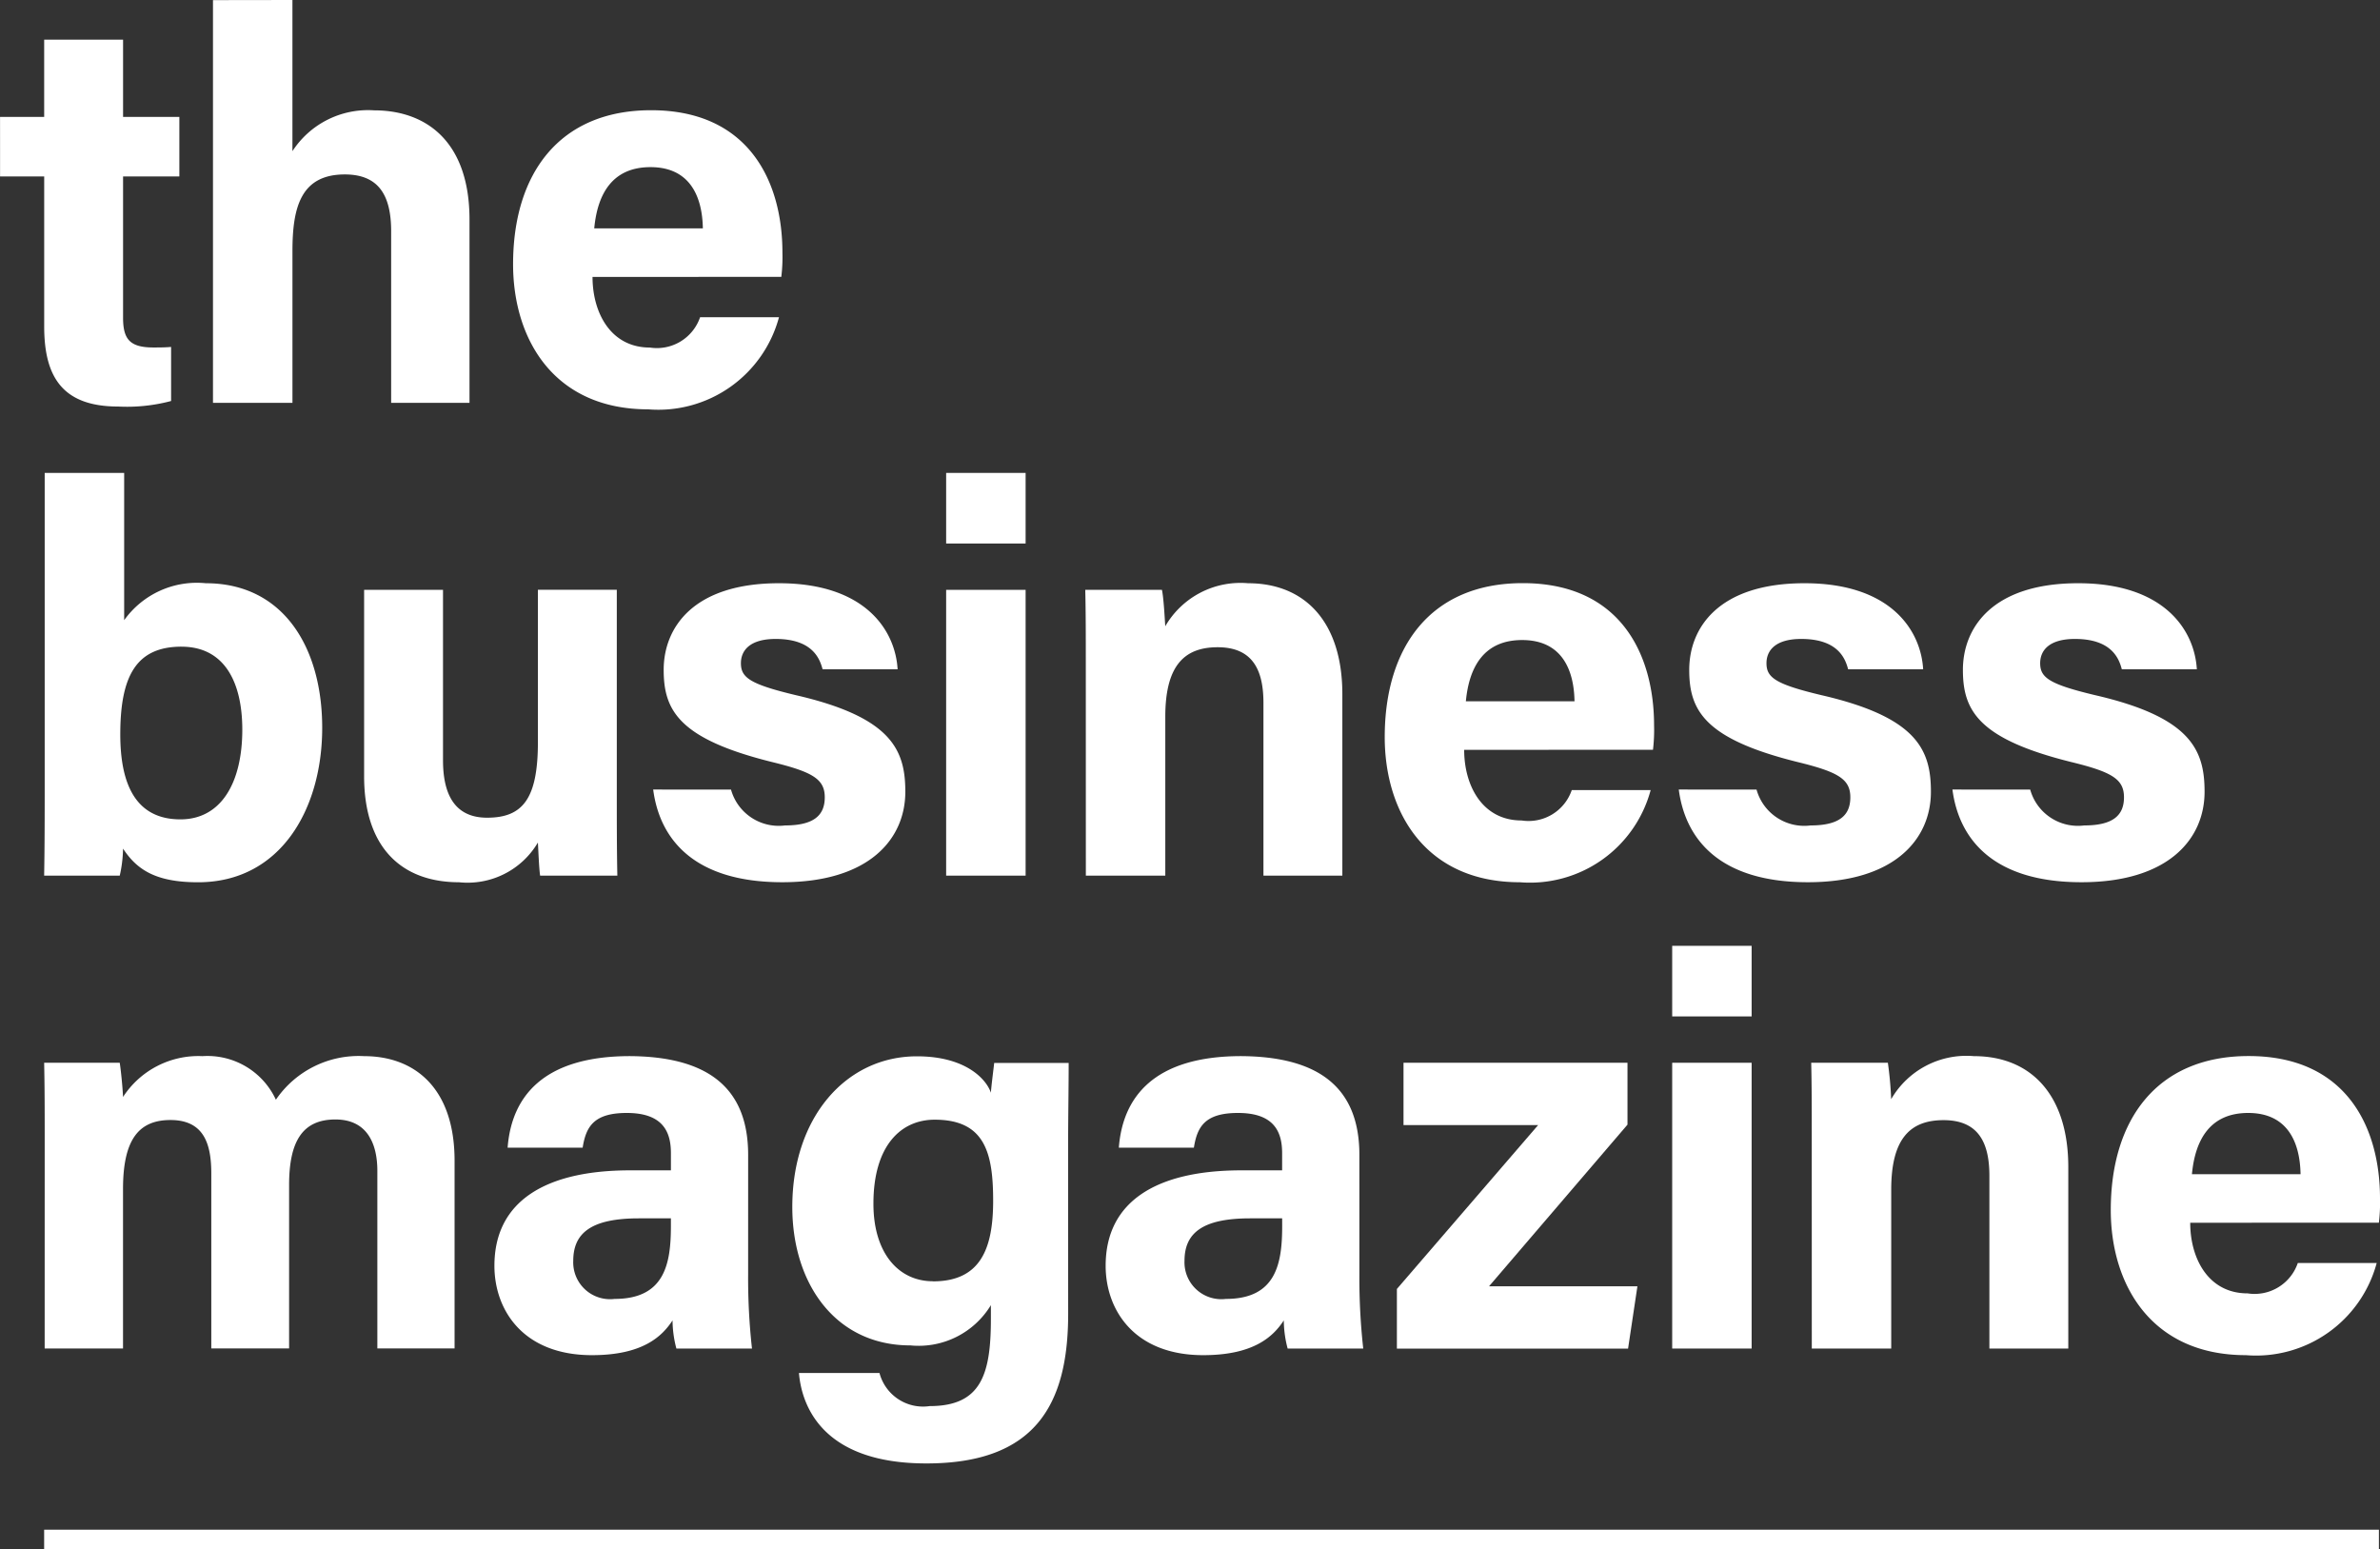
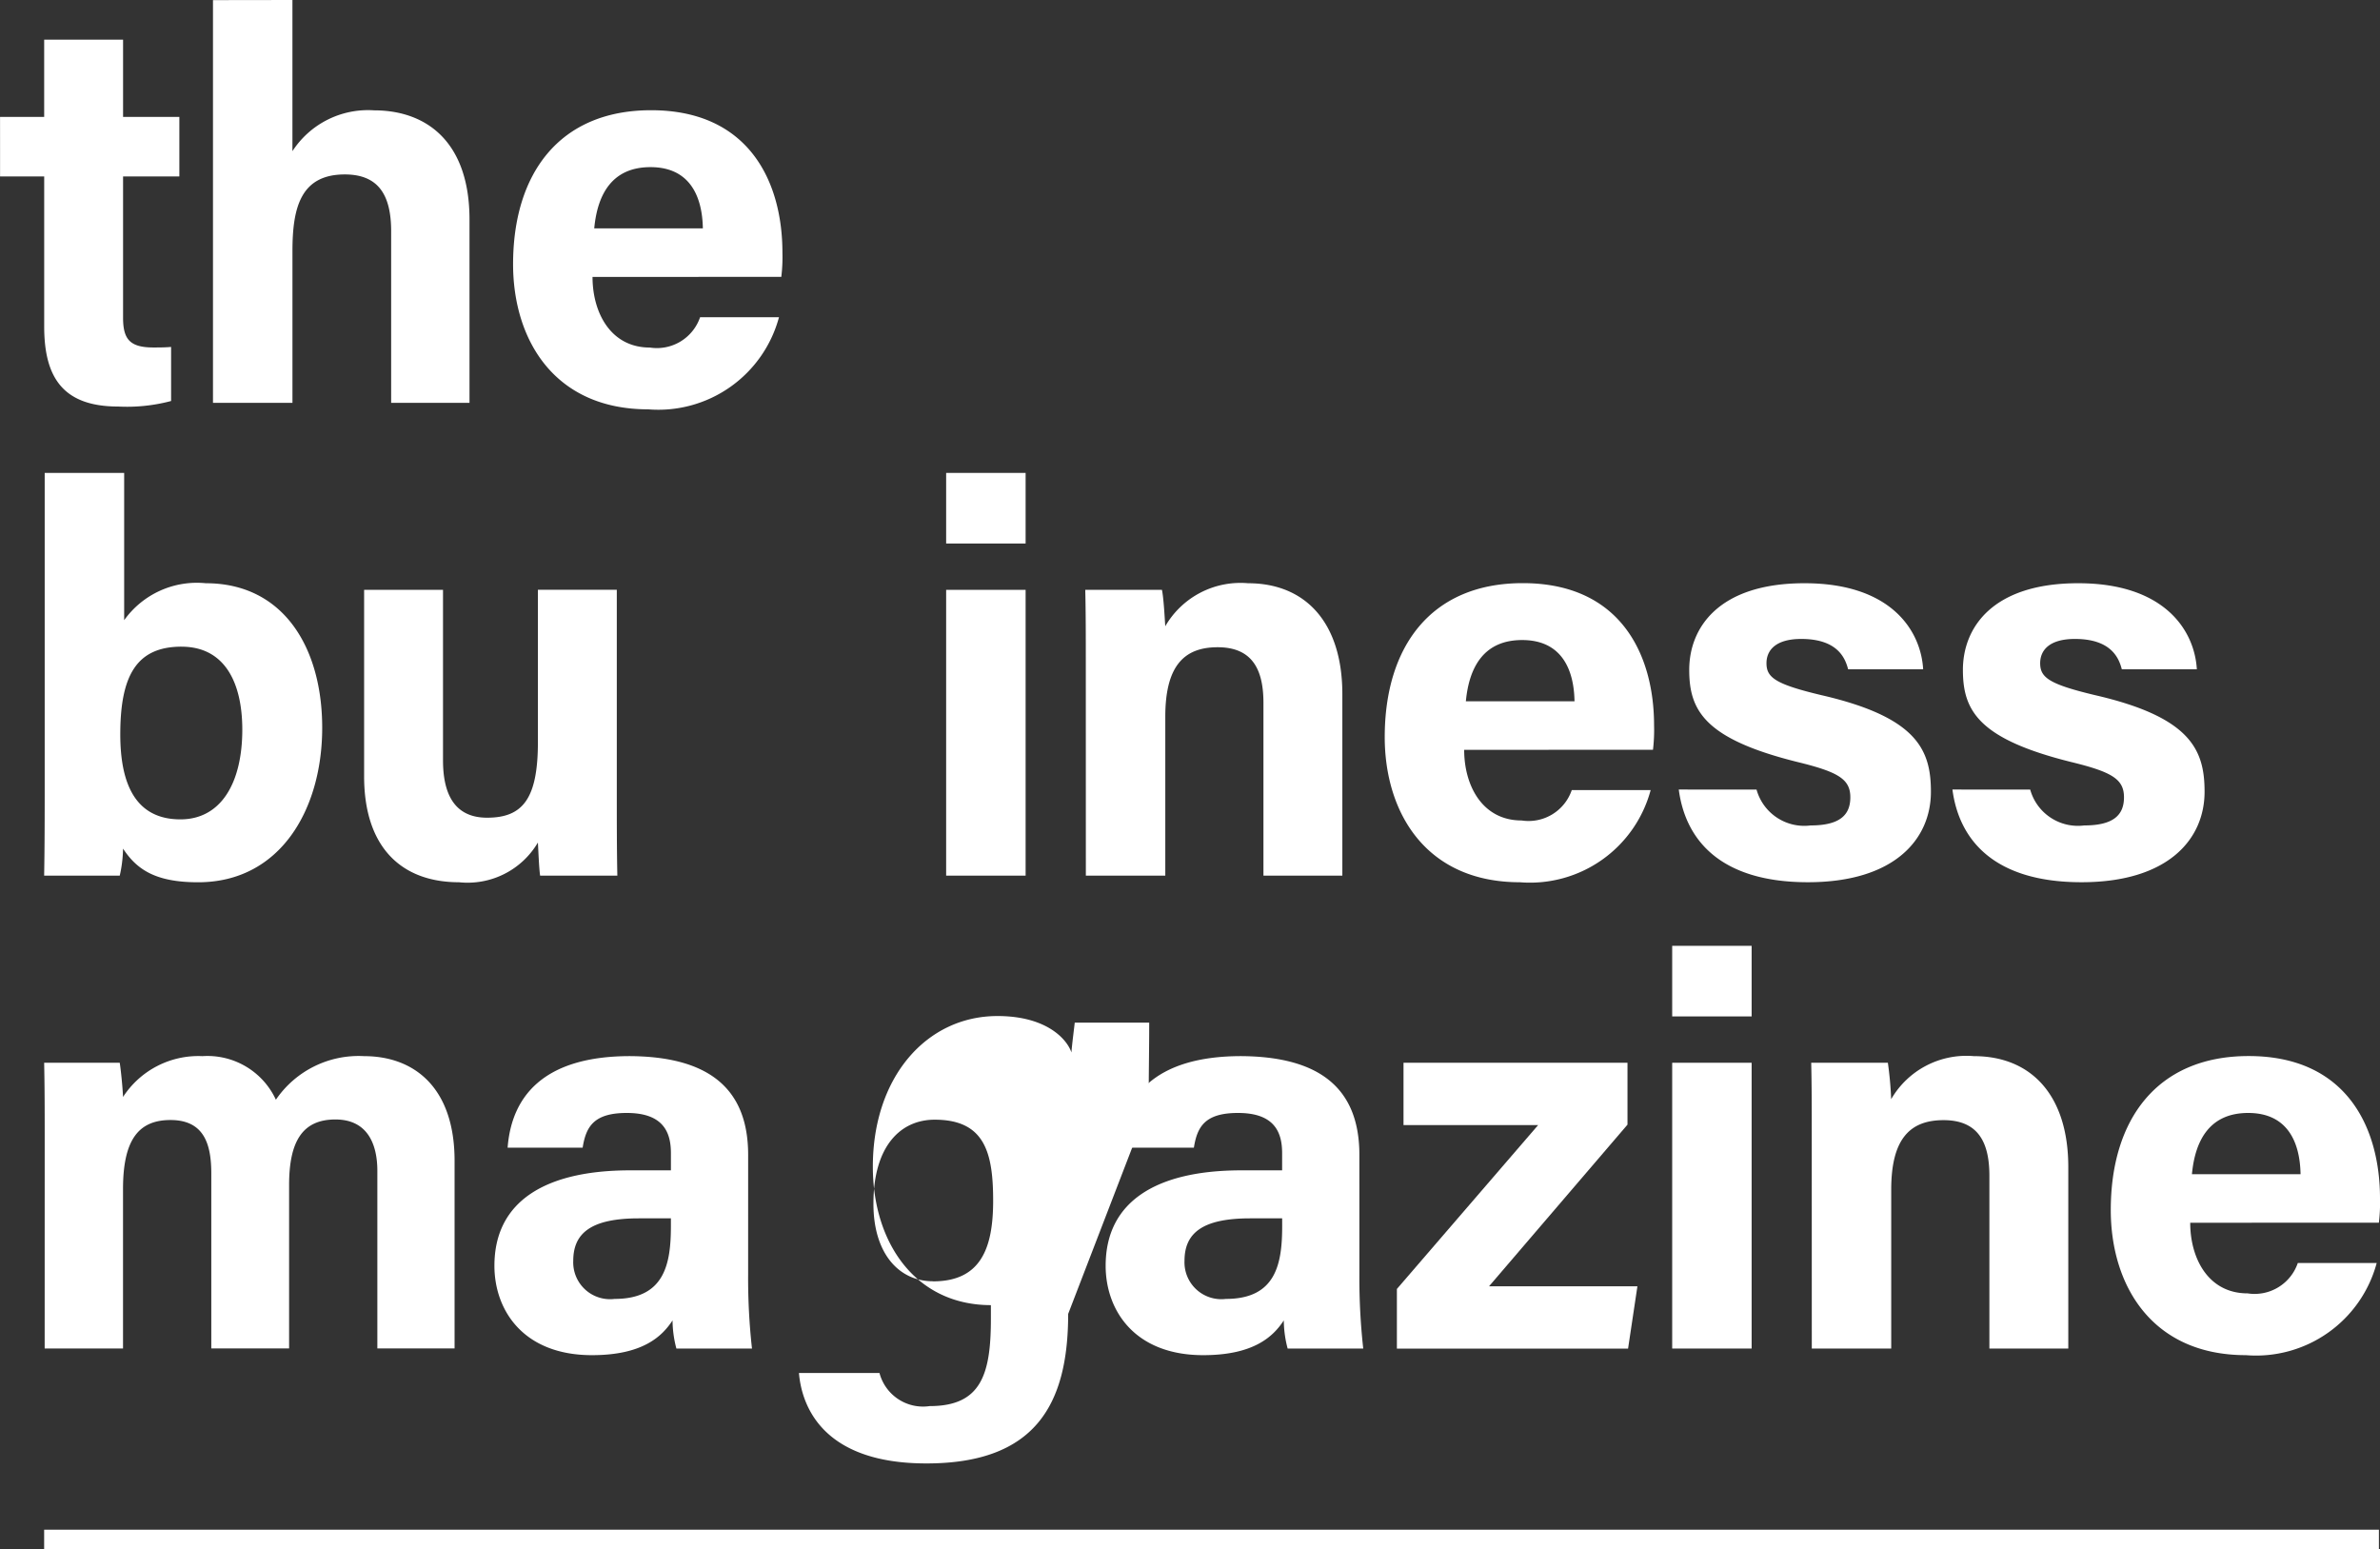
<svg xmlns="http://www.w3.org/2000/svg" width="100" height="65.096" viewBox="0 0 100 65.096">
  <rect x="0" y="0" width="100" height="65.096" fill="#333333" stroke="none" />
  <g id="Group_654" data-name="Group 654" transform="translate(-104.604 -48.684)">
    <g id="Group_34" data-name="Group 34" transform="translate(104.604 48.684)">
      <g id="Group_32" data-name="Group 32">
        <path id="Path_138" data-name="Path 138" d="M-1404.8-356.469h1.854v-3.245h3.315v3.245h2.365v2.5h-2.365v5.934c0,.9.278,1.252,1.275,1.252.186,0,.51,0,.743-.023v2.272a7.213,7.213,0,0,1-2.226.232c-2.341,0-3.106-1.252-3.106-3.361v-6.305h-1.854Z" transform="translate(1404.802 361.382)" fill="#fff" />
        <path id="Path_139" data-name="Path 139" d="M-1390.655-361.729v6.351a3.786,3.786,0,0,1,3.43-1.715c2.226,0,4.01,1.344,4.01,4.59v7.7h-3.292v-7.209c0-1.553-.556-2.388-1.947-2.388-1.854,0-2.2,1.391-2.2,3.222v6.375h-3.339v-16.921Z" transform="translate(1402.942 361.729)" fill="#fff" />
        <path id="Path_140" data-name="Path 140" d="M-1375.424-349.13c0,1.507.765,2.967,2.41,2.967a1.919,1.919,0,0,0,2.11-1.275h3.315a5.25,5.25,0,0,1-5.495,3.871c-3.963,0-5.678-2.944-5.678-6.1,0-3.778,1.924-6.467,5.8-6.467,4.1,0,5.517,2.99,5.517,5.981a6.869,6.869,0,0,1-.047,1.02Zm4.636-2.04c-.024-1.391-.579-2.573-2.2-2.573-1.577,0-2.225,1.089-2.364,2.573Z" transform="translate(1400.32 360.765)" fill="#fff" />
        <path id="Path_141" data-name="Path 141" d="M-1402.539-337.729h3.339v6.188a3.752,3.752,0,0,1,3.43-1.553c3.269,0,4.891,2.712,4.891,6.073,0,3.431-1.762,6.491-5.215,6.491-1.786,0-2.574-.533-3.153-1.414a5.439,5.439,0,0,1-.139,1.136h-3.176c.023-1.3.023-2.619.023-3.917Zm5.75,7.3c-1.9,0-2.574,1.229-2.574,3.686,0,2.017.6,3.57,2.527,3.57,1.692,0,2.6-1.507,2.6-3.778C-1394.24-328.968-1395.005-330.428-1396.79-330.428Z" transform="translate(1404.417 357.598)" fill="#fff" />
        <path id="Path_142" data-name="Path 142" d="M-1375.705-323.264c0,1.136,0,2.411.023,3.477h-3.245c-.046-.325-.07-.974-.093-1.391a3.43,3.43,0,0,1-3.315,1.669c-2.434,0-3.987-1.484-3.987-4.451v-7.835h3.315v7.163c0,1.321.417,2.411,1.854,2.411,1.507,0,2.133-.811,2.133-3.176v-6.4h3.315Z" transform="translate(1401.621 356.576)" fill="#fff" />
-         <path id="Path_143" data-name="Path 143" d="M-1368.382-323.461a2.082,2.082,0,0,0,2.272,1.507c1.229,0,1.668-.44,1.668-1.182,0-.765-.509-1.066-2.224-1.484-3.918-.974-4.544-2.179-4.544-3.871,0-1.762,1.229-3.639,4.846-3.639,3.638,0,4.89,1.994,4.983,3.616h-3.152c-.117-.44-.417-1.275-1.971-1.275-1.089,0-1.461.487-1.461,1.02,0,.6.372.881,2.318,1.344,4.011.927,4.59,2.295,4.59,4.057,0,1.993-1.531,3.8-5.169,3.8-3.662,0-5.146-1.762-5.425-3.894Z" transform="translate(1399.096 356.634)" fill="#fff" />
        <path id="Path_144" data-name="Path 144" d="M-1356.782-334.763v-2.966h3.339v2.966Zm0,1.947h3.339v12.007h-3.339Z" transform="translate(1396.536 357.598)" fill="#fff" />
        <path id="Path_145" data-name="Path 145" d="M-1349.7-328.815c0-1.02,0-2.133-.023-3.037h3.222c.07.325.116,1.159.139,1.53a3.651,3.651,0,0,1,3.477-1.808c2.411,0,3.964,1.646,3.964,4.659v7.626h-3.315V-327.1c0-1.368-.441-2.341-1.924-2.341-1.414,0-2.2.788-2.2,2.921v6.676h-3.338Z" transform="translate(1395.322 356.634)" fill="#fff" />
        <path id="Path_146" data-name="Path 146" d="M-1331.185-325.13c0,1.507.765,2.967,2.411,2.967a1.918,1.918,0,0,0,2.109-1.275h3.315a5.249,5.249,0,0,1-5.494,3.871c-3.964,0-5.679-2.944-5.679-6.1,0-3.778,1.924-6.467,5.8-6.467,4.1,0,5.517,2.99,5.517,5.981a7.012,7.012,0,0,1-.046,1.02Zm4.636-2.04c-.023-1.391-.579-2.573-2.2-2.573-1.576,0-2.225,1.089-2.365,2.573Z" transform="translate(1392.705 356.634)" fill="#fff" />
        <path id="Path_147" data-name="Path 147" d="M-1316.332-323.461a2.081,2.081,0,0,0,2.272,1.507c1.229,0,1.669-.44,1.669-1.182,0-.765-.509-1.066-2.225-1.484-3.918-.974-4.544-2.179-4.544-3.871,0-1.762,1.229-3.639,4.846-3.639,3.639,0,4.89,1.994,4.983,3.616h-3.152c-.117-.44-.417-1.275-1.97-1.275-1.09,0-1.461.487-1.461,1.02,0,.6.371.881,2.319,1.344,4.01.927,4.59,2.295,4.59,4.057,0,1.993-1.531,3.8-5.169,3.8-3.662,0-5.146-1.762-5.425-3.894Z" transform="translate(1390.136 356.634)" fill="#fff" />
        <path id="Path_148" data-name="Path 148" d="M-1302.444-323.461a2.081,2.081,0,0,0,2.272,1.507c1.229,0,1.669-.44,1.669-1.182,0-.765-.51-1.066-2.225-1.484-3.917-.974-4.543-2.179-4.543-3.871,0-1.762,1.229-3.639,4.845-3.639,3.639,0,4.891,1.994,4.984,3.616h-3.152c-.116-.44-.417-1.275-1.97-1.275-1.09,0-1.461.487-1.461,1.02,0,.6.371.881,2.318,1.344,4.01.927,4.59,2.295,4.59,4.057,0,1.993-1.531,3.8-5.17,3.8-3.662,0-5.145-1.762-5.424-3.894Z" transform="translate(1387.746 356.634)" fill="#fff" />
        <path id="Path_149" data-name="Path 149" d="M-1402.539-304.746c0-1.043,0-2.063-.023-3.106h3.176c.047.3.117.974.139,1.437a3.773,3.773,0,0,1,3.338-1.715,3.167,3.167,0,0,1,3.084,1.831,4.206,4.206,0,0,1,3.708-1.831c2.086,0,3.8,1.3,3.8,4.4v7.881h-3.245v-7.464c0-1.089-.393-2.156-1.762-2.156-1.39,0-1.946.927-1.946,2.758v6.861h-3.269v-7.348c0-1.229-.3-2.248-1.715-2.248-1.344,0-1.994.834-1.994,2.9v6.7h-3.292Z" transform="translate(1404.417 352.503)" fill="#fff" />
        <path id="Path_150" data-name="Path 150" d="M-1369.05-298.951a26.716,26.716,0,0,0,.162,3.106h-3.176a4.7,4.7,0,0,1-.162-1.182c-.441.672-1.252,1.46-3.384,1.46-2.9,0-4.1-1.9-4.1-3.755,0-2.735,2.179-4.01,5.7-4.01h1.716v-.719c0-.858-.3-1.692-1.855-1.692-1.39,0-1.715.58-1.854,1.46h-3.152c.162-2.133,1.484-3.848,5.145-3.848,3.2.023,4.961,1.275,4.961,4.149Zm-3.245-2.364h-1.344c-2.018,0-2.759.626-2.759,1.785a1.548,1.548,0,0,0,1.738,1.6c2.109,0,2.365-1.484,2.365-3.06Z" transform="translate(1400.484 352.503)" fill="#fff" />
-         <path id="Path_151" data-name="Path 151" d="M-1353-297.3c0,3.848-1.414,6.282-5.957,6.282-4.381,0-5.24-2.434-5.355-3.8h3.384a1.893,1.893,0,0,0,2.109,1.391c2.155,0,2.572-1.321,2.572-3.663v-.579a3.549,3.549,0,0,1-3.384,1.692c-3.152,0-4.96-2.6-4.96-5.818,0-3.755,2.249-6.328,5.238-6.328,2.063,0,2.921.974,3.106,1.53.023-.325.117-1.043.139-1.252h3.129c0,1.089-.023,2.295-.023,3.454Zm-5.678-1.368c1.993,0,2.526-1.368,2.526-3.384s-.348-3.408-2.456-3.408c-1.438,0-2.574,1.113-2.574,3.523C-1361.187-299.878-1360.143-298.672-1358.683-298.672Z" transform="translate(1397.881 352.503)" fill="#fff" />
+         <path id="Path_151" data-name="Path 151" d="M-1353-297.3c0,3.848-1.414,6.282-5.957,6.282-4.381,0-5.24-2.434-5.355-3.8h3.384a1.893,1.893,0,0,0,2.109,1.391c2.155,0,2.572-1.321,2.572-3.663v-.579c-3.152,0-4.96-2.6-4.96-5.818,0-3.755,2.249-6.328,5.238-6.328,2.063,0,2.921.974,3.106,1.53.023-.325.117-1.043.139-1.252h3.129c0,1.089-.023,2.295-.023,3.454Zm-5.678-1.368c1.993,0,2.526-1.368,2.526-3.384s-.348-3.408-2.456-3.408c-1.438,0-2.574,1.113-2.574,3.523C-1361.187-299.878-1360.143-298.672-1358.683-298.672Z" transform="translate(1397.881 352.503)" fill="#fff" />
        <path id="Path_152" data-name="Path 152" d="M-1338.027-298.951a26.752,26.752,0,0,0,.162,3.106h-3.176a4.7,4.7,0,0,1-.162-1.182c-.44.672-1.252,1.46-3.385,1.46-2.9,0-4.1-1.9-4.1-3.755,0-2.735,2.179-4.01,5.7-4.01h1.715v-.719c0-.858-.3-1.692-1.854-1.692-1.391,0-1.715.58-1.854,1.46h-3.153c.162-2.133,1.484-3.848,5.146-3.848,3.2.023,4.961,1.275,4.961,4.149Zm-3.245-2.364h-1.345c-2.017,0-2.758.626-2.758,1.785a1.549,1.549,0,0,0,1.739,1.6c2.11,0,2.365-1.484,2.365-3.06Z" transform="translate(1395.144 352.503)" fill="#fff" />
        <path id="Path_153" data-name="Path 153" d="M-1333.906-298.29l5.934-6.885h-5.656v-2.619h9.411v2.6l-5.818,6.792h6.235l-.393,2.619h-9.713Z" transform="translate(1392.599 352.445)" fill="#fff" />
        <path id="Path_154" data-name="Path 154" d="M-1319.934-310.763v-2.966h3.338v2.966Zm0,1.947h3.338v12.007h-3.338Z" transform="translate(1390.194 353.467)" fill="#fff" />
        <path id="Path_155" data-name="Path 155" d="M-1312.855-304.815c0-1.02,0-2.133-.023-3.037h3.221a15.354,15.354,0,0,1,.139,1.53,3.653,3.653,0,0,1,3.477-1.808c2.411,0,3.965,1.646,3.965,4.659v7.626h-3.315V-303.1c0-1.368-.441-2.341-1.925-2.341-1.414,0-2.2.788-2.2,2.921v6.676h-3.337Z" transform="translate(1388.979 352.503)" fill="#fff" />
        <path id="Path_156" data-name="Path 156" d="M-1294.336-301.13c0,1.507.765,2.967,2.41,2.967a1.919,1.919,0,0,0,2.11-1.275h3.315a5.25,5.25,0,0,1-5.495,3.871c-3.963,0-5.678-2.944-5.678-6.1,0-3.778,1.924-6.467,5.795-6.467,4.1,0,5.517,2.99,5.517,5.981a6.886,6.886,0,0,1-.047,1.02Zm4.636-2.04c-.024-1.391-.58-2.573-2.2-2.573-1.576,0-2.225,1.089-2.364,2.573Z" transform="translate(1386.362 352.503)" fill="#fff" />
      </g>
      <g id="Group_33" data-name="Group 33" transform="translate(1.855 64.269)">
        <rect id="Rectangle_58" data-name="Rectangle 58" width="98.099" height="0.828" fill="#fff" />
      </g>
    </g>
  </g>
</svg>